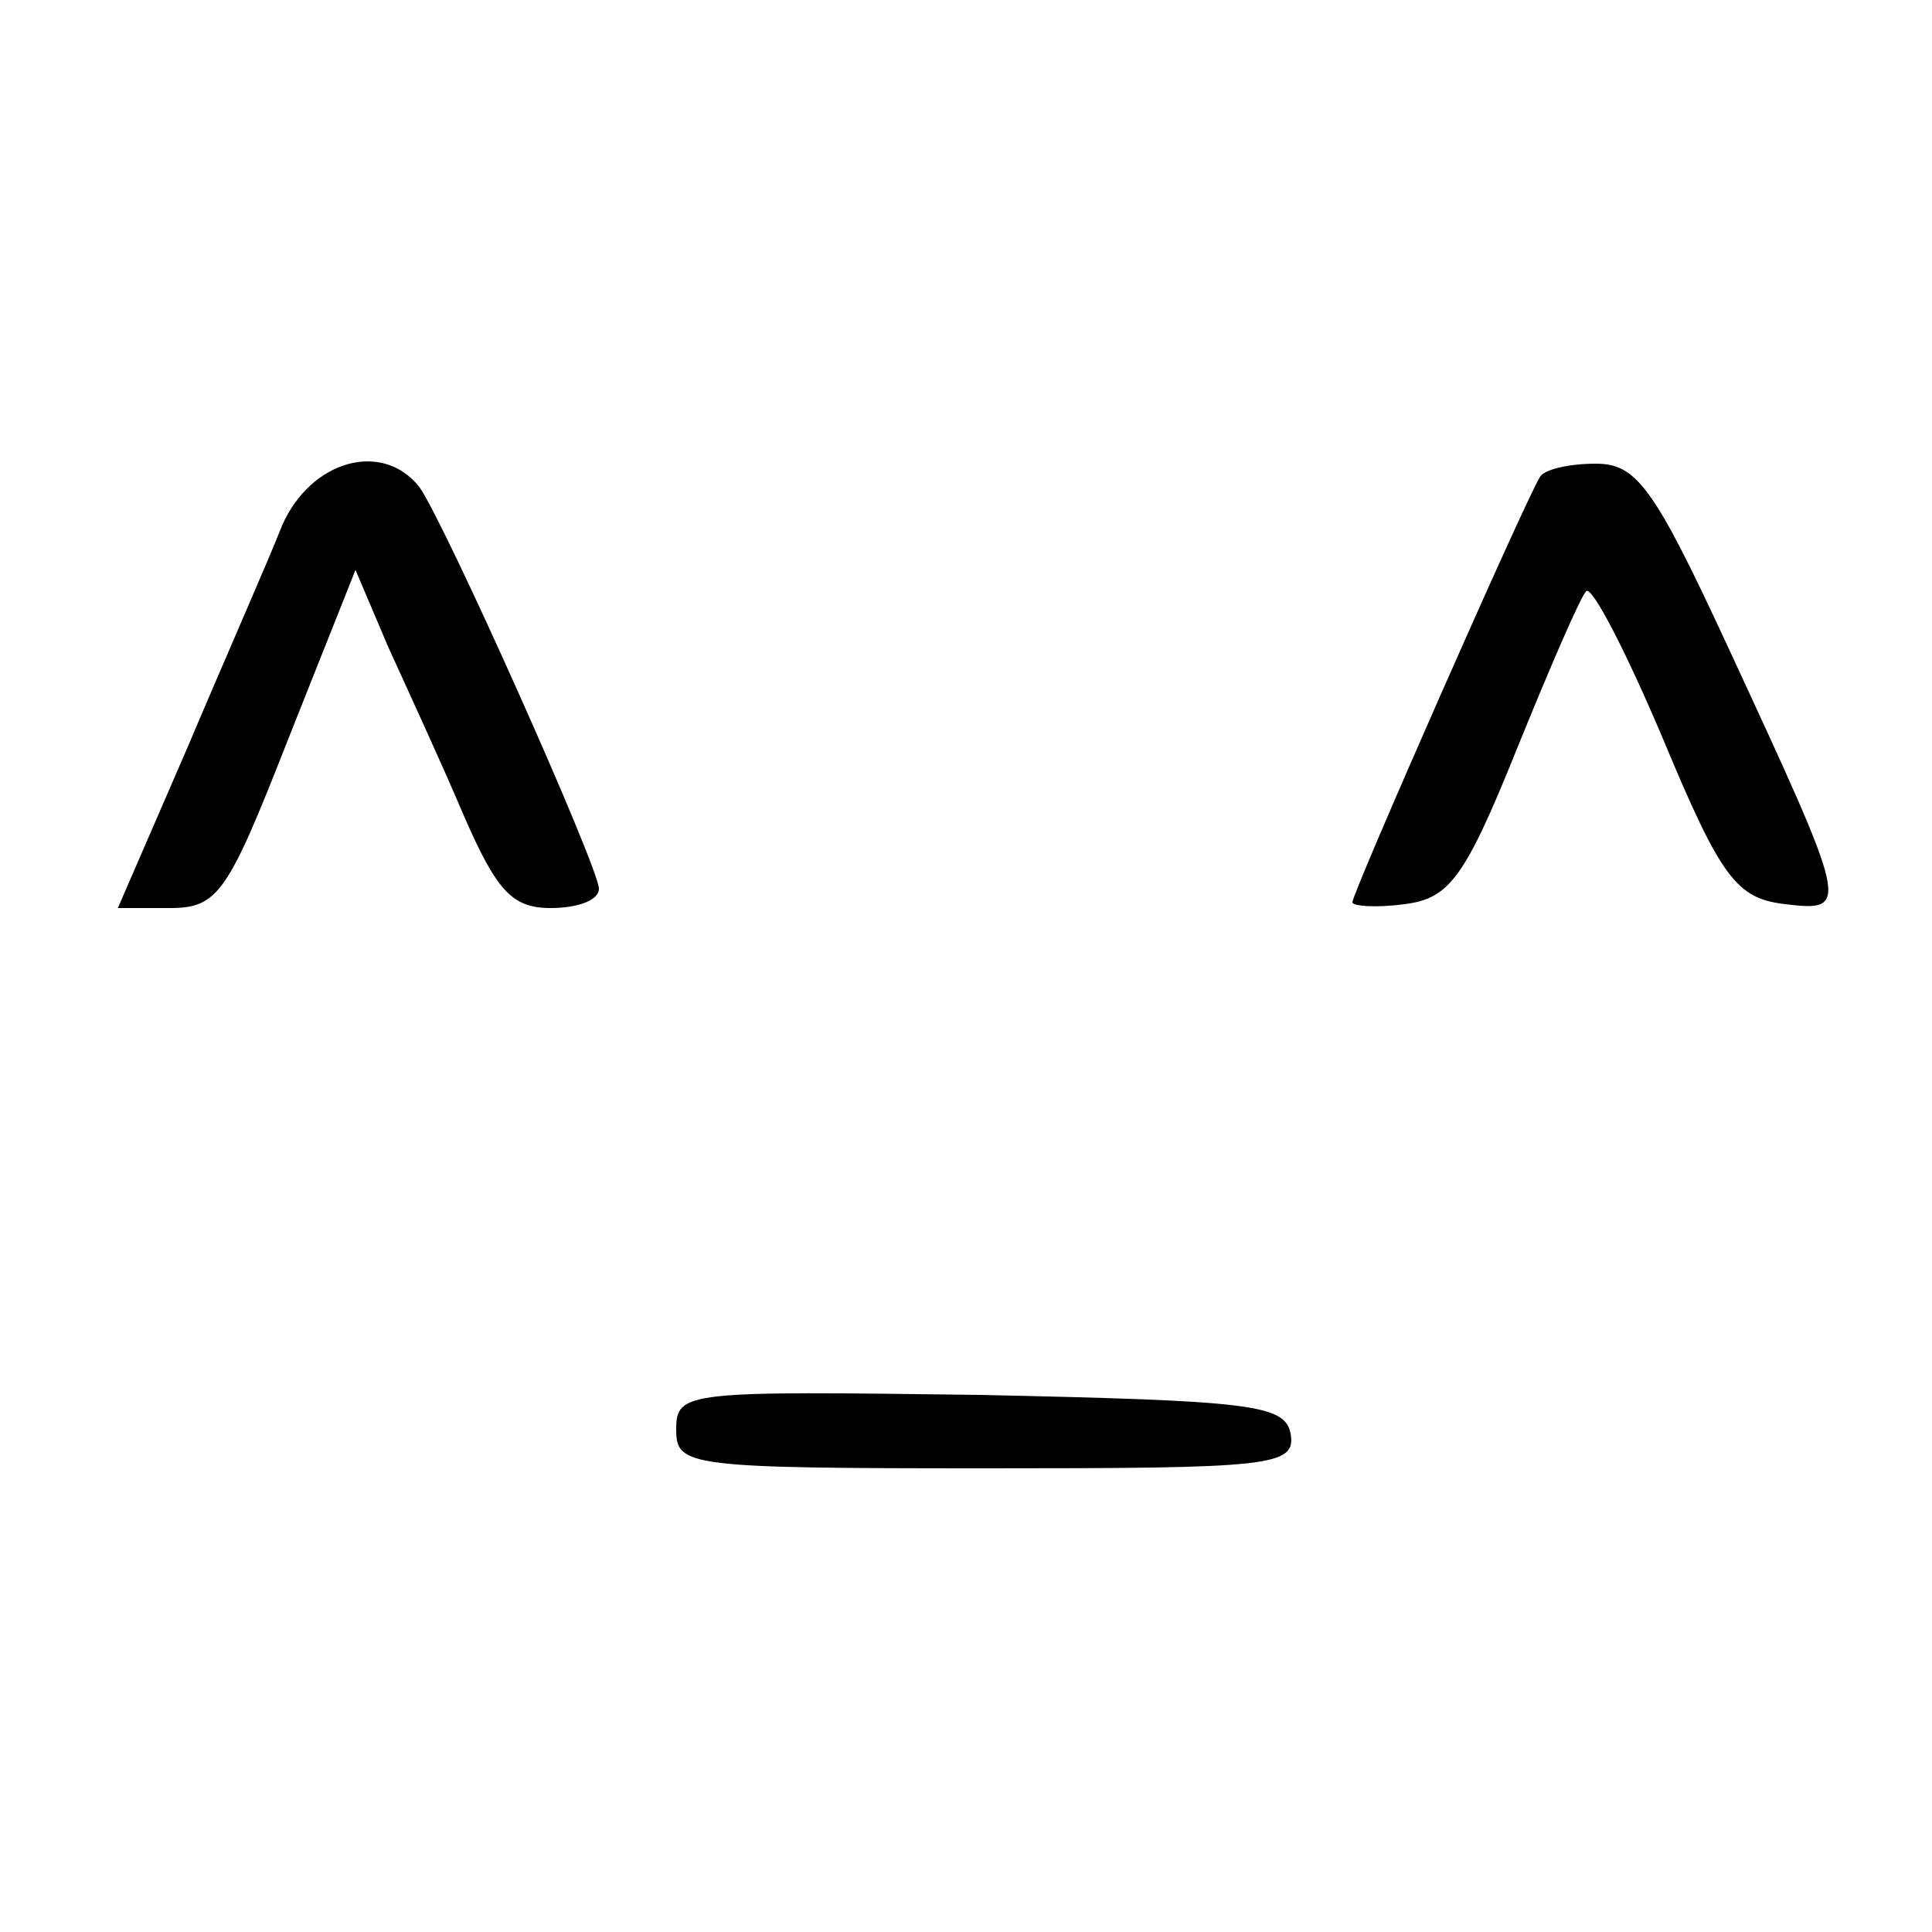
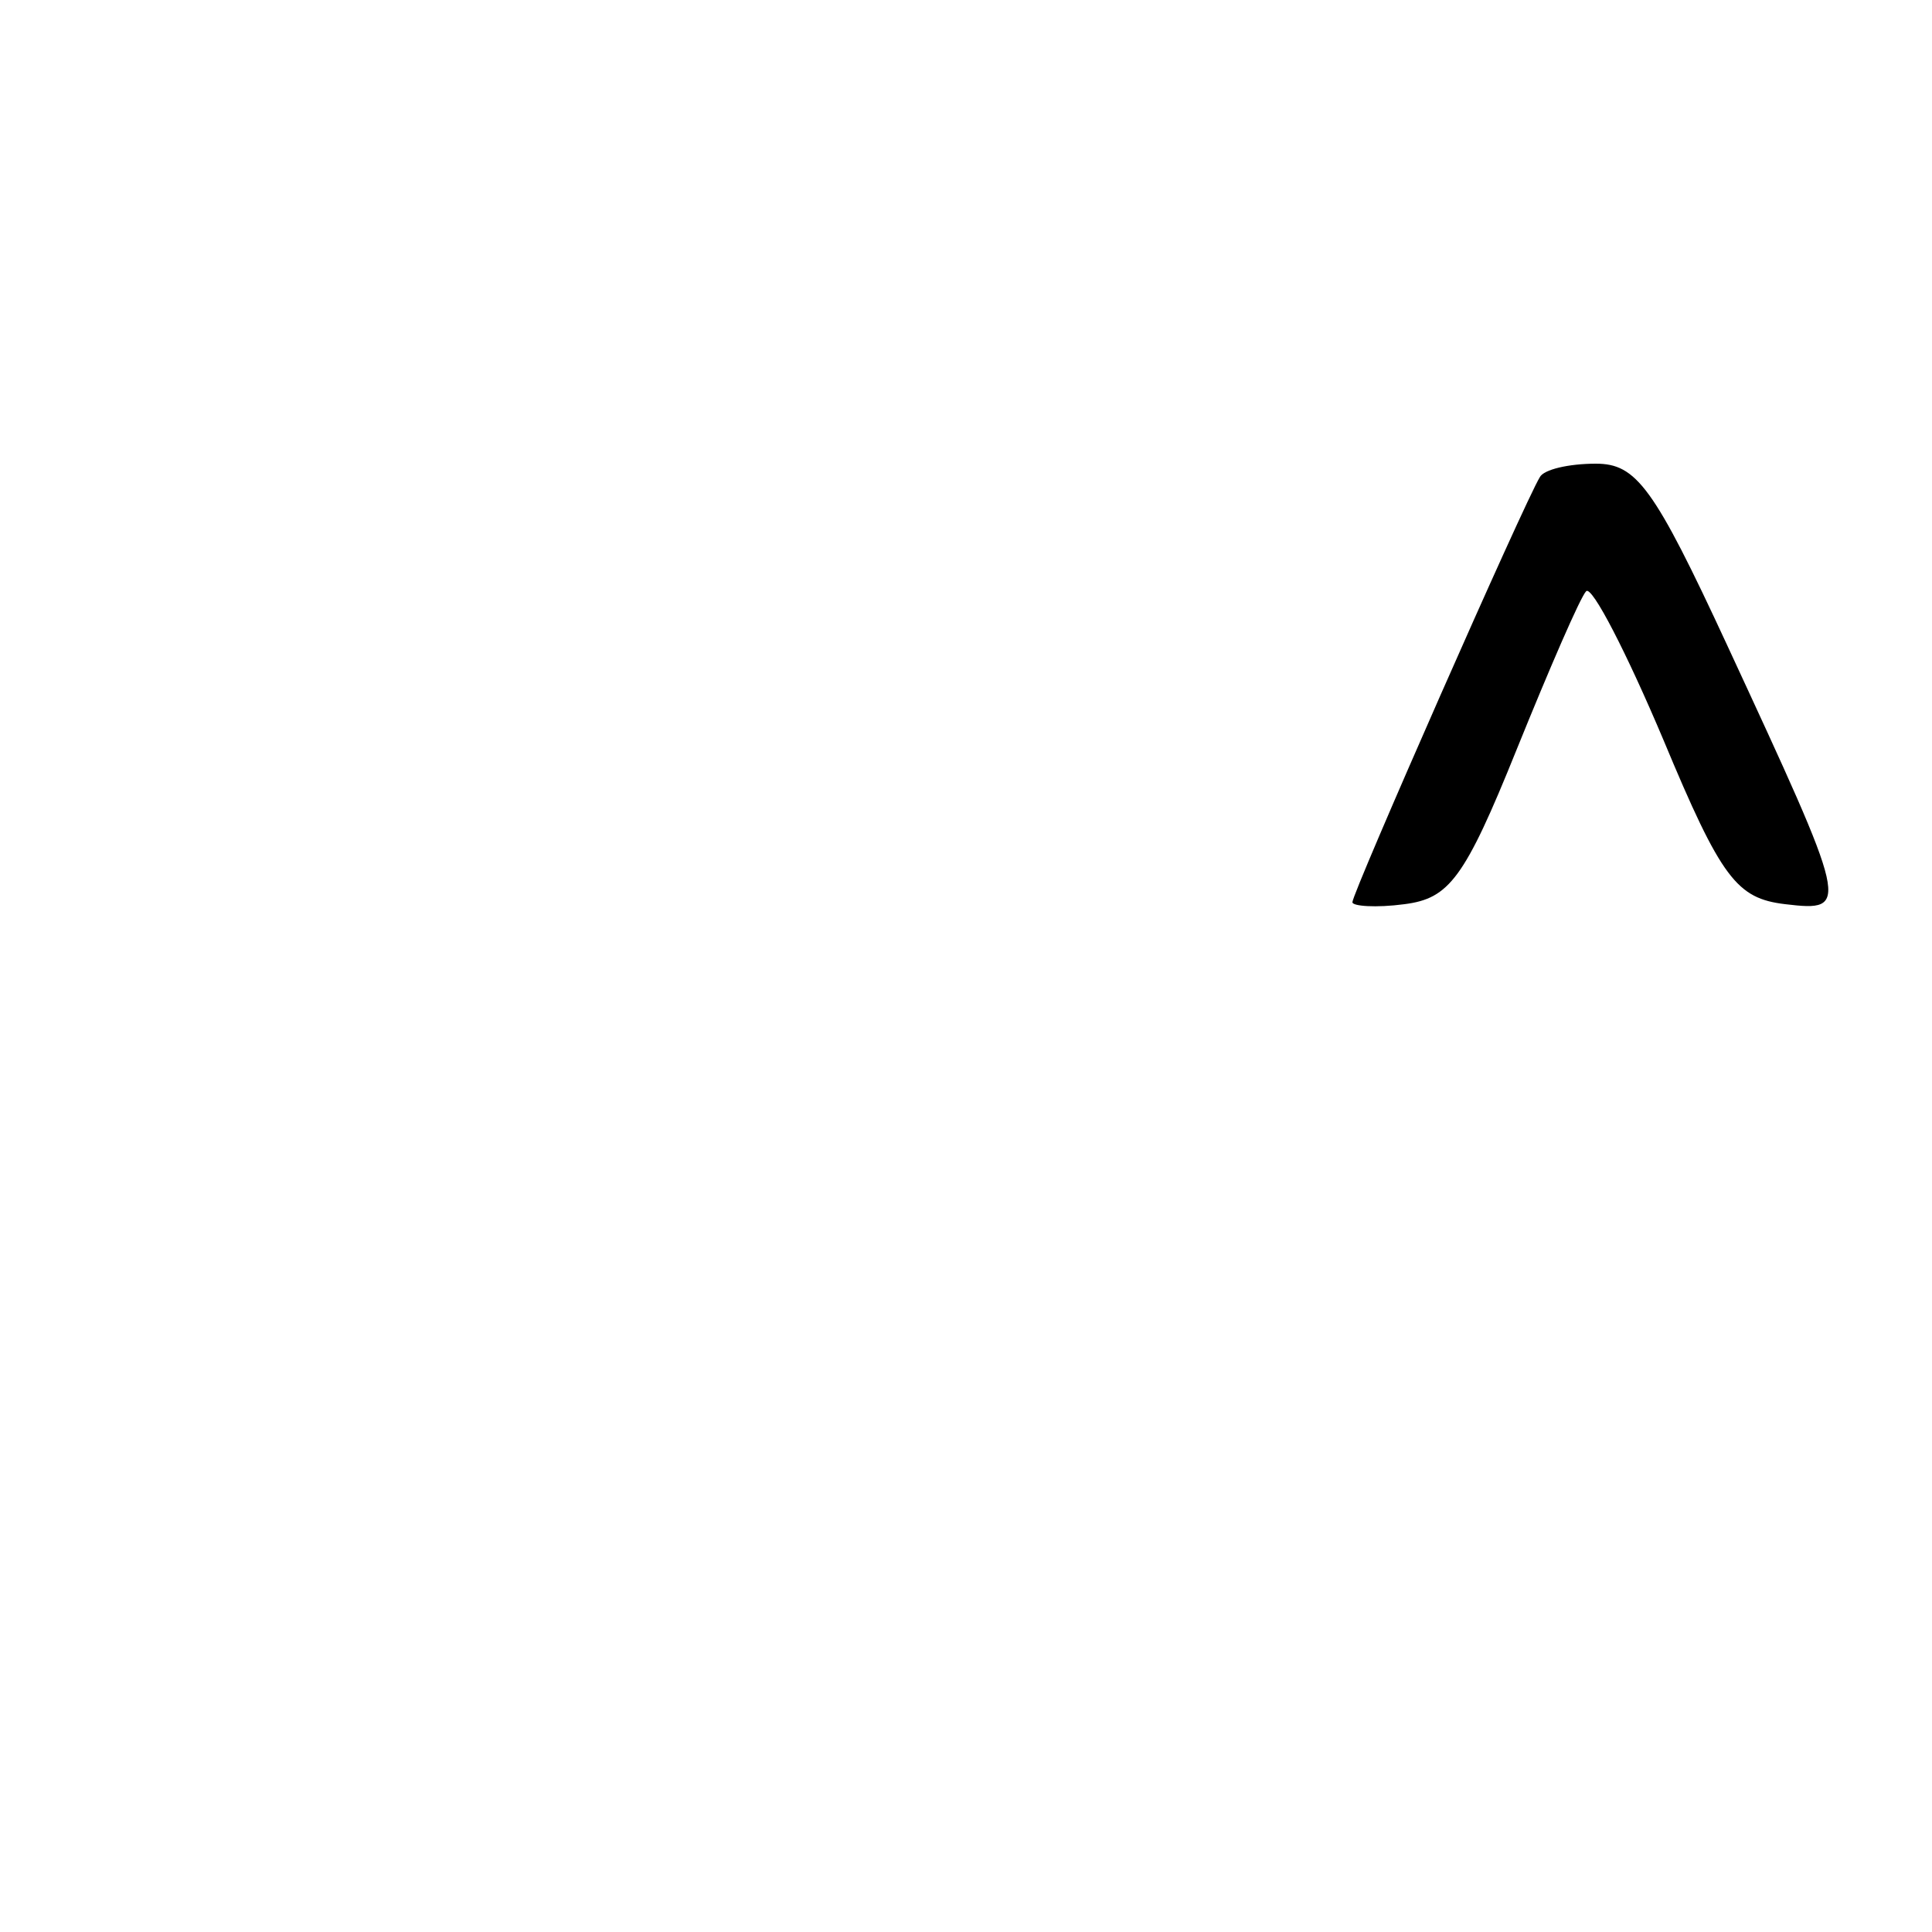
<svg xmlns="http://www.w3.org/2000/svg" version="1.0" width="100pt" height="100pt" viewBox="0 0 100 100" preserveAspectRatio="xMidYMid meet">
  <g transform="translate(0,100) scale(0.1,-0.1)" fill="#000000" stroke="none">
-     <path d="M146 728 c-7 -18 -30 -70 -49 -115 l-36 -83 27 0 c25 0 30 8 61 87 l35 88 17 -40 c10 -22 28 -61 39 -87 17 -39 25 -48 45 -48 14 0 25 4 25 10 0 11 -80 190 -93 208 -19 24 -56 14 -71 -20z" />
    <path d="M797 753 c-8 -13 -97 -215 -97 -220 0 -2 12 -3 27 -1 23 3 31 13 58 80 17 42 33 79 36 82 3 3 21 -32 40 -77 30 -72 38 -82 63 -85 34 -4 33 -2 -30 134 -38 82 -47 94 -68 94 -14 0 -27 -3 -29 -7z" />
-     <path d="M350 260 c0 -19 6 -20 161 -20 147 0 160 1 157 18 -3 15 -20 17 -161 20 -152 2 -157 2 -157 -18z" />
  </g>
</svg>